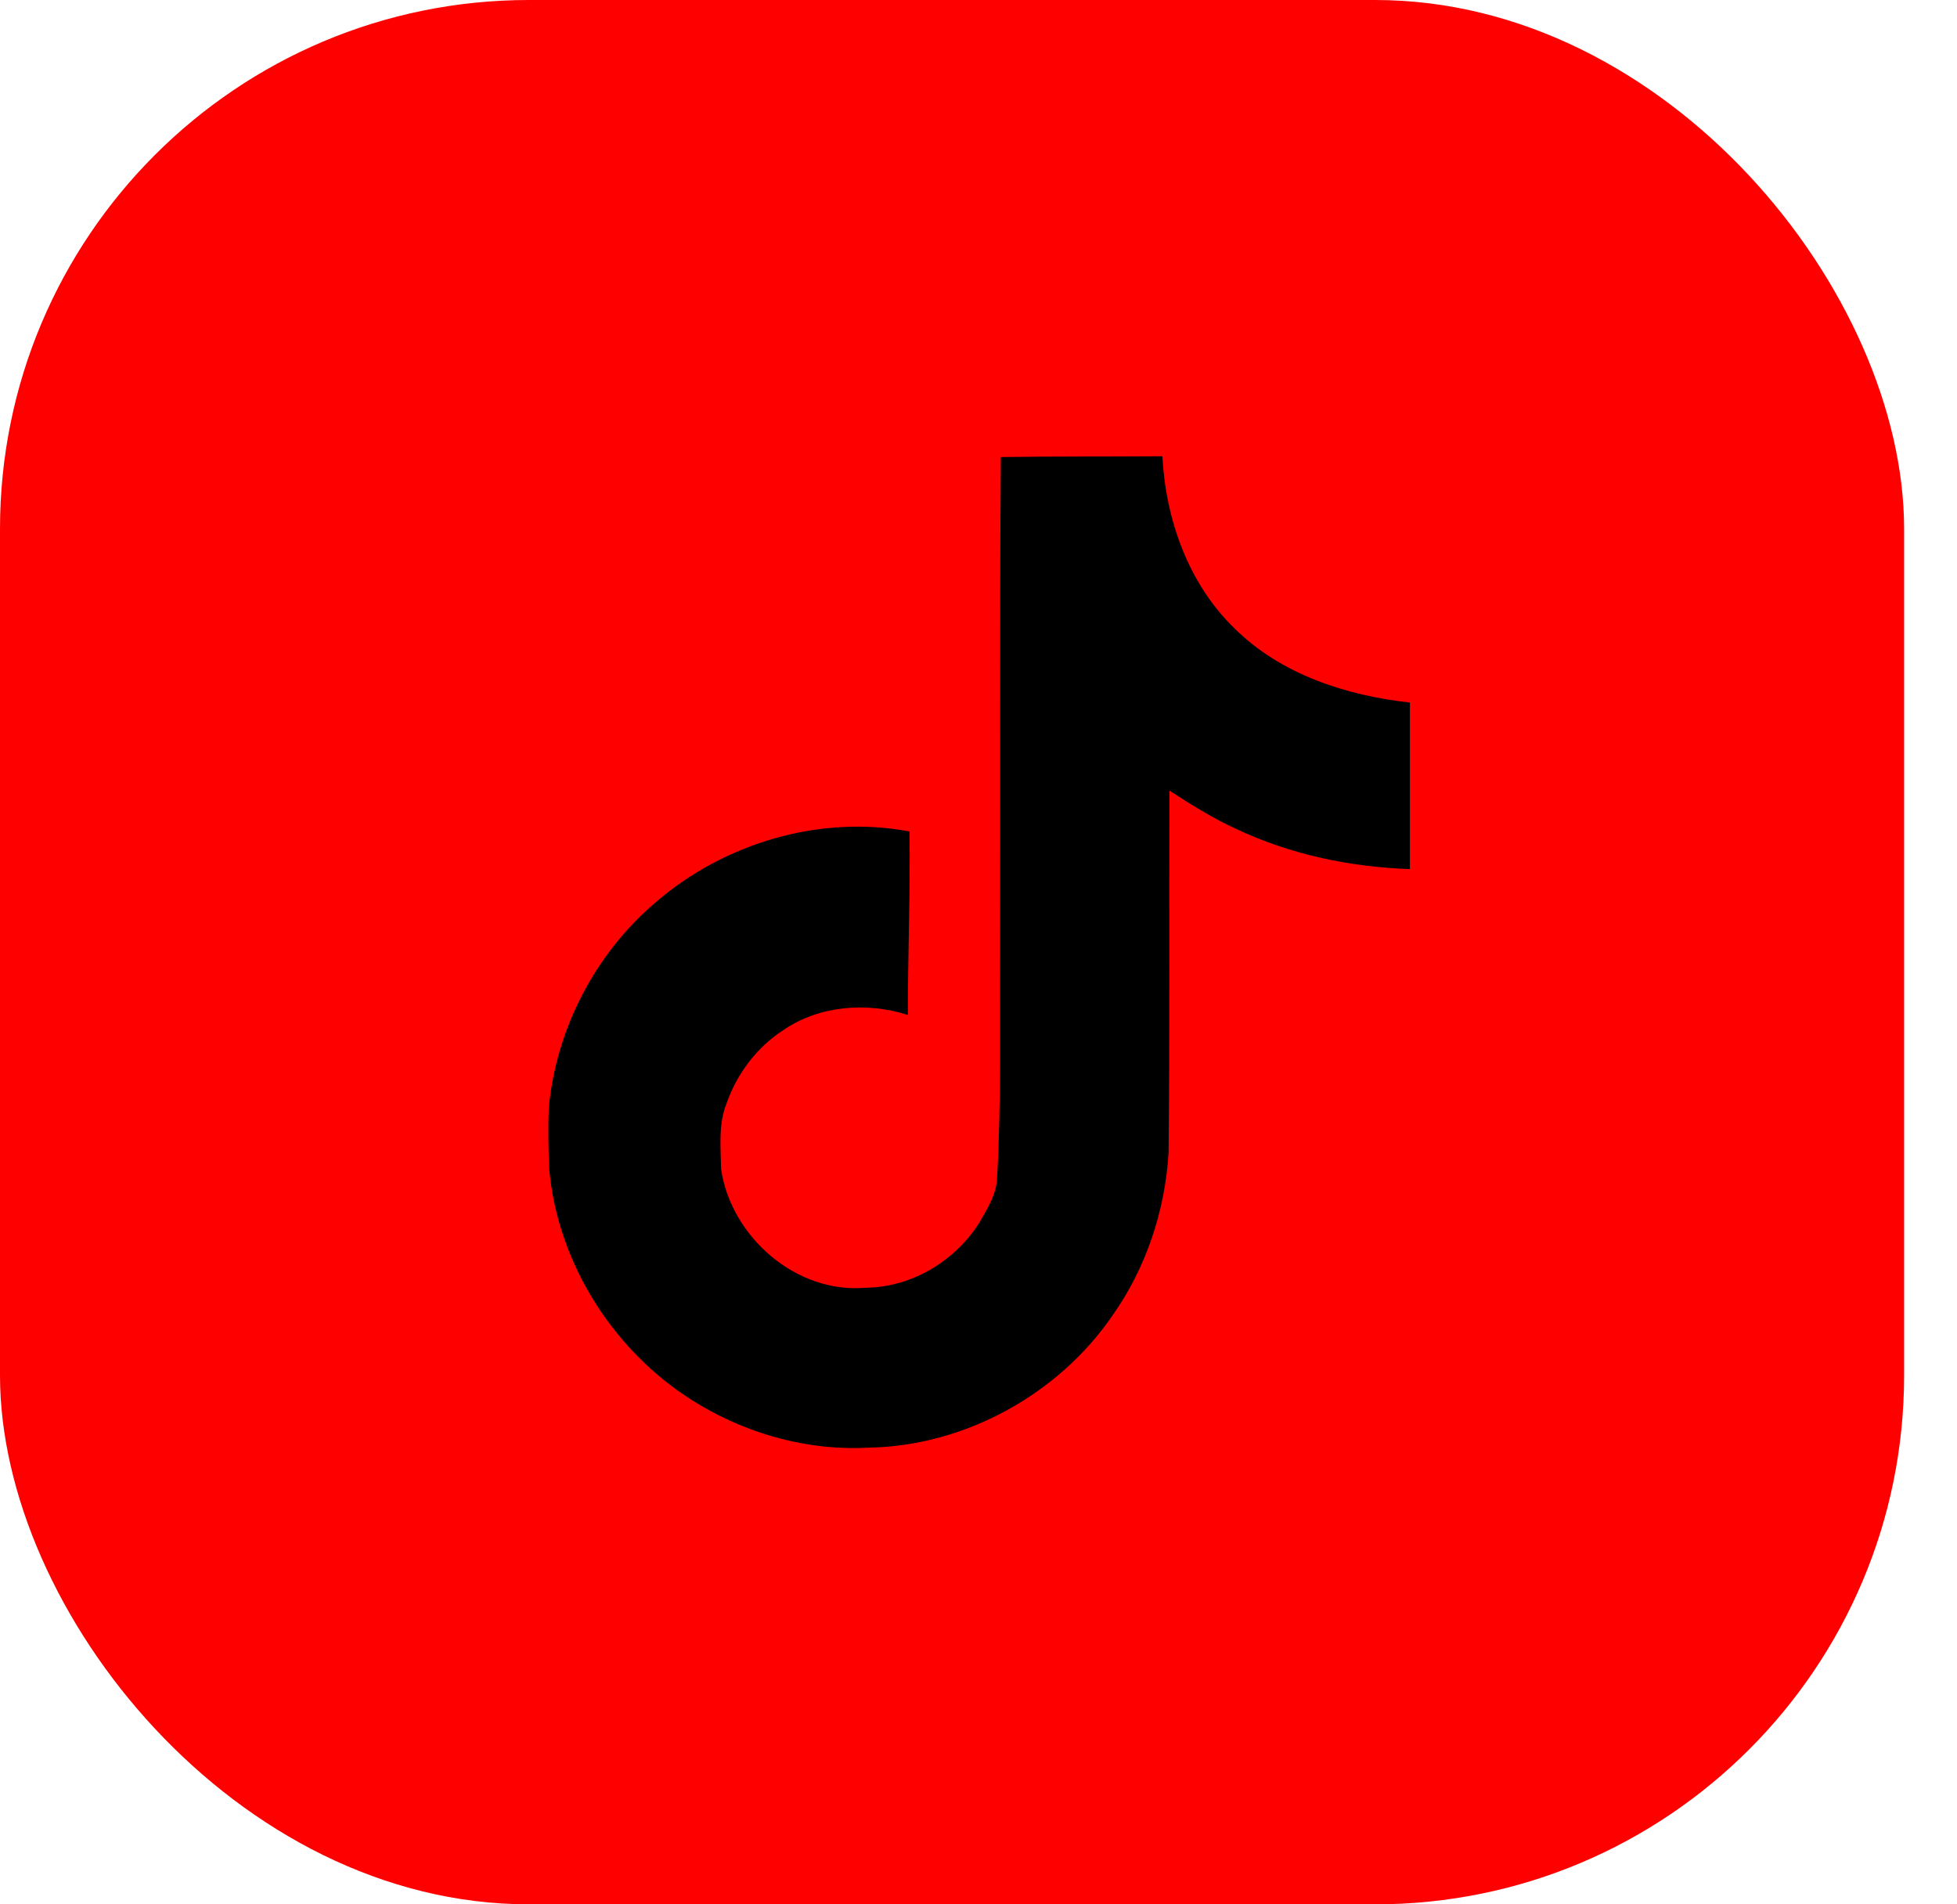
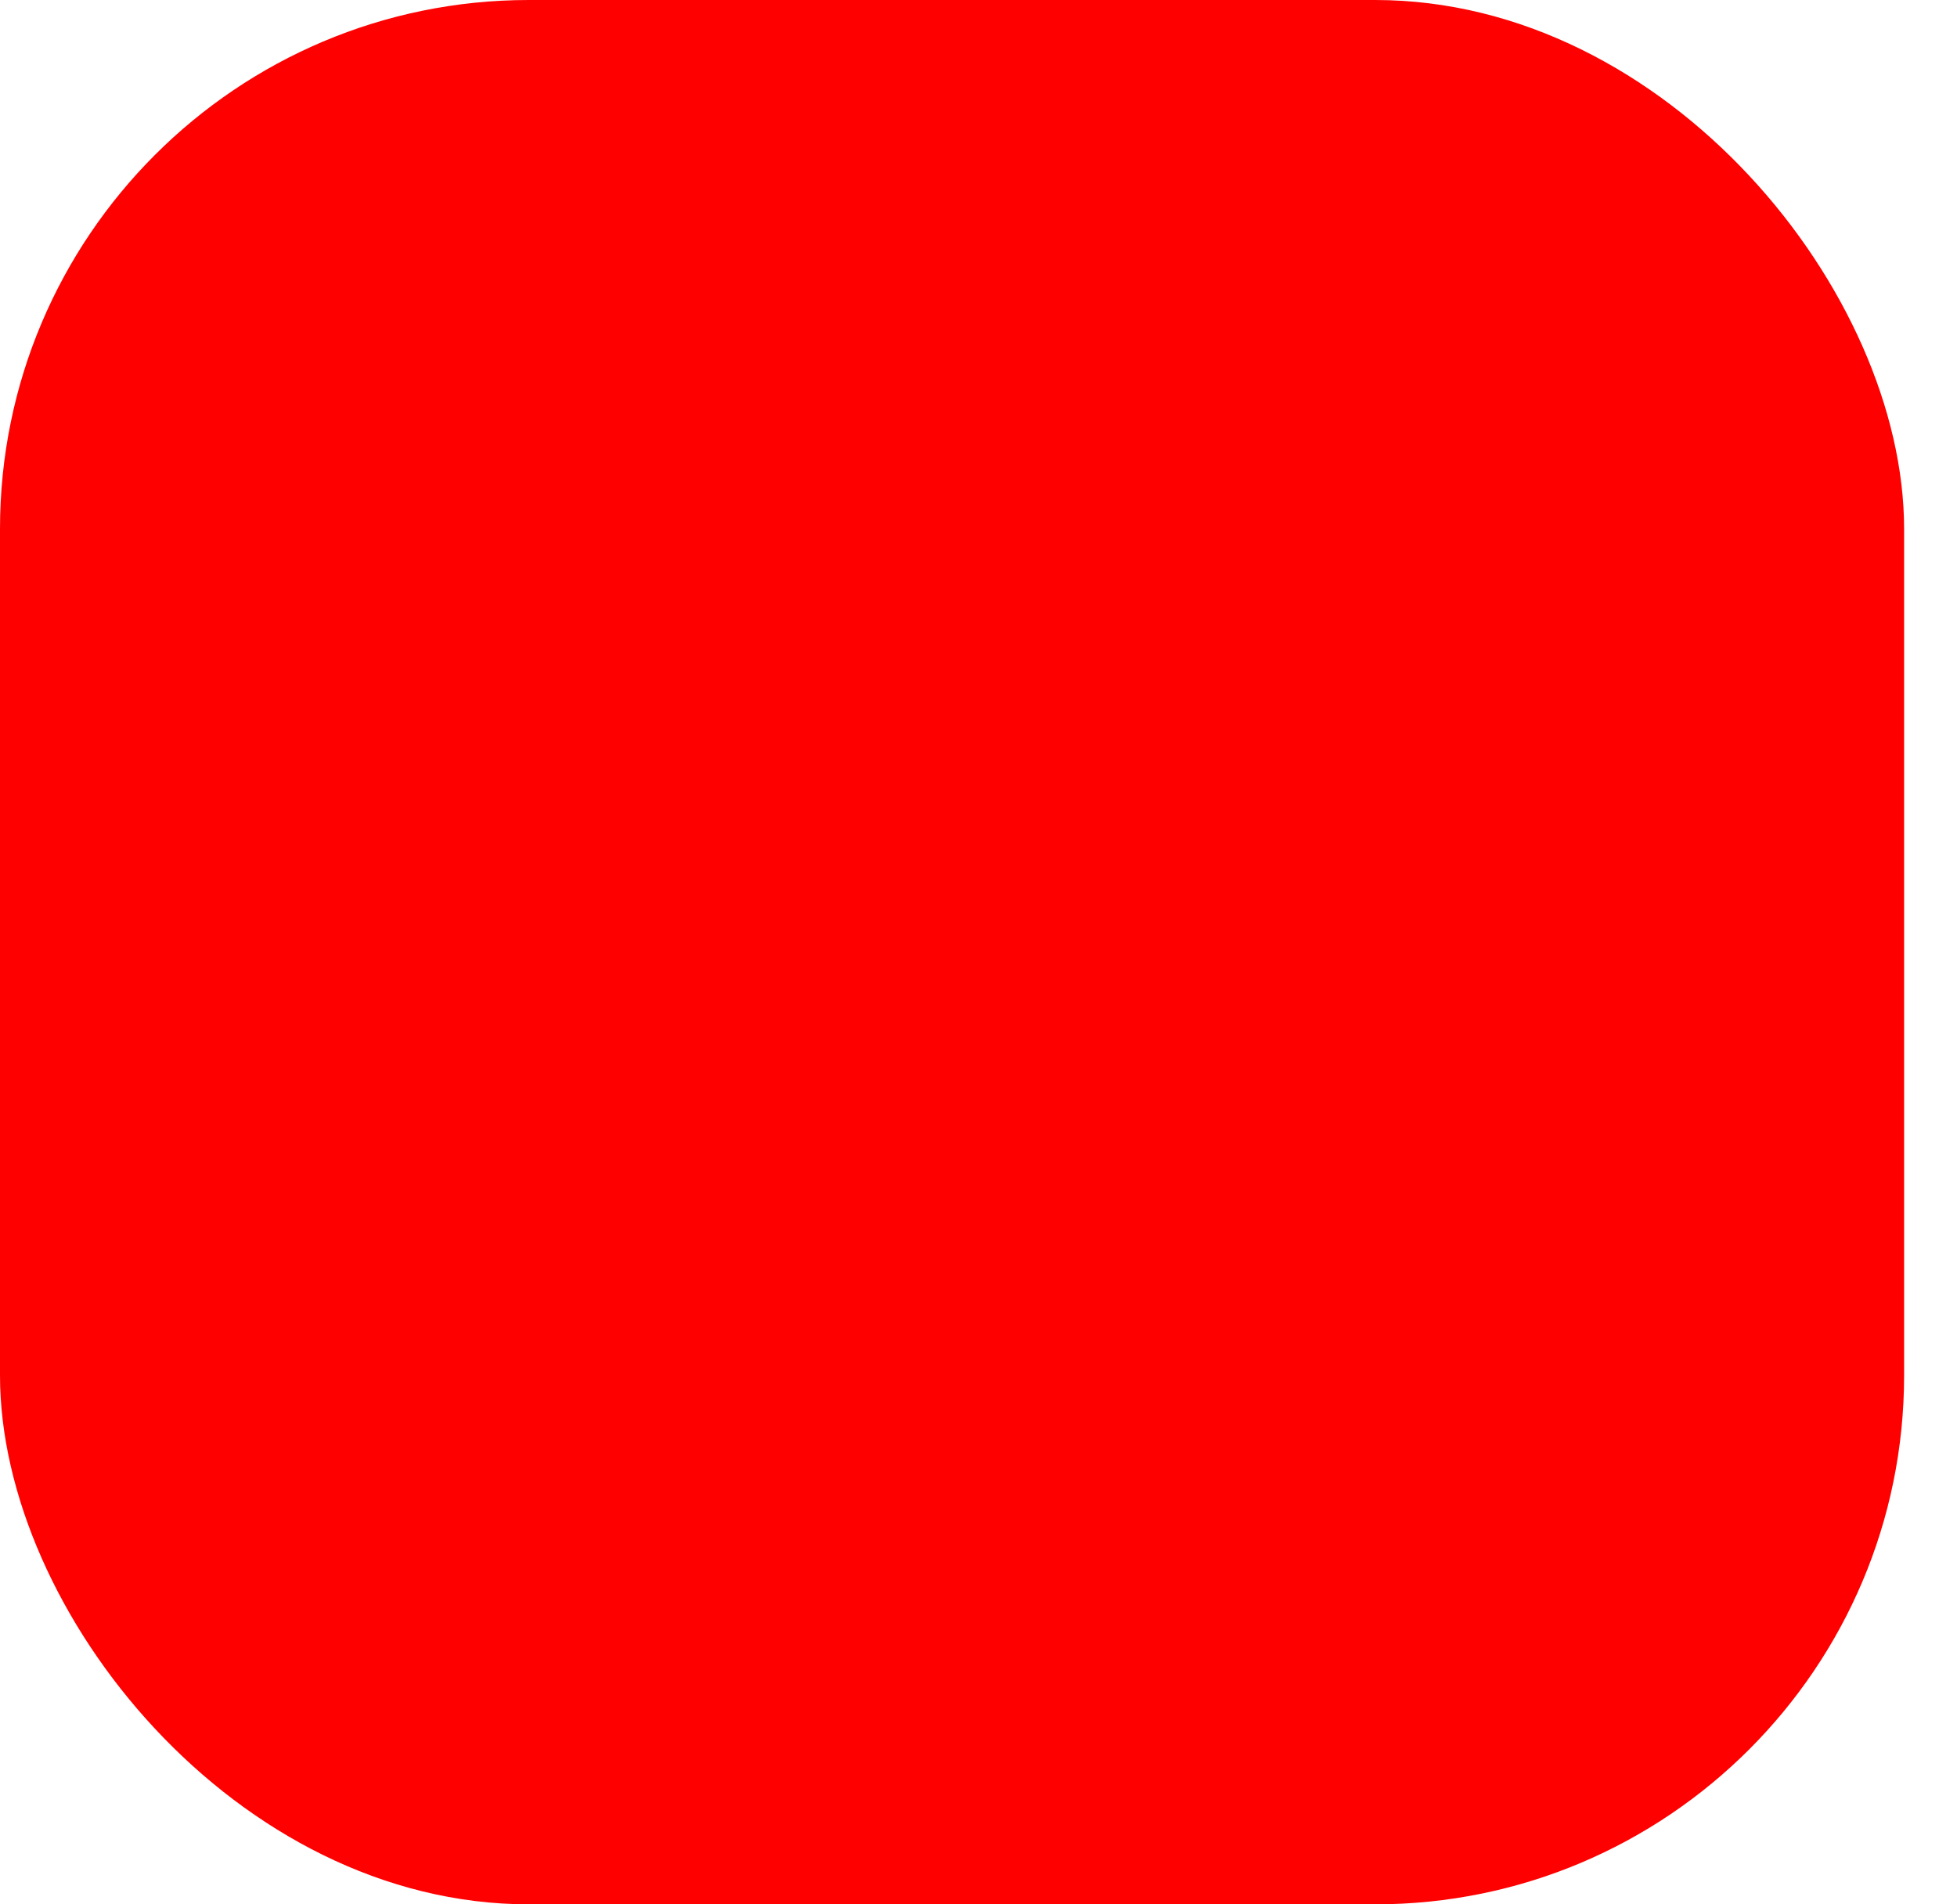
<svg xmlns="http://www.w3.org/2000/svg" width="74" height="72" viewBox="0 0 74 72" fill="none">
  <rect width="72" height="72" rx="20" fill="#FF0000" />
-   <path fill-rule="evenodd" clip-rule="evenodd" d="M37.844 17.281C39.891 17.25 41.922 17.266 43.953 17.25C44.078 19.641 44.938 22.078 46.688 23.765C48.438 25.5 50.906 26.297 53.312 26.562V32.859C51.063 32.781 48.797 32.312 46.75 31.344C45.86 30.937 45.032 30.422 44.219 29.89C44.203 34.453 44.235 39.015 44.188 43.562C44.063 45.75 43.344 47.922 42.079 49.718C40.032 52.718 36.485 54.671 32.845 54.734C30.61 54.859 28.376 54.249 26.47 53.125C23.314 51.265 21.095 47.859 20.767 44.203C20.736 43.422 20.72 42.64 20.751 41.875C21.033 38.906 22.501 36.062 24.782 34.125C27.376 31.875 31.001 30.797 34.391 31.437C34.423 33.75 34.329 36.062 34.329 38.375C32.782 37.875 30.97 38.015 29.61 38.953C28.626 39.593 27.876 40.578 27.485 41.687C27.157 42.484 27.251 43.359 27.267 44.203C27.642 46.765 30.11 48.922 32.735 48.687C34.485 48.672 36.157 47.656 37.063 46.172C37.36 45.656 37.688 45.125 37.704 44.515C37.86 41.718 37.797 38.937 37.813 36.14C37.829 29.844 37.797 23.562 37.844 17.281Z" fill="black" />
</svg>